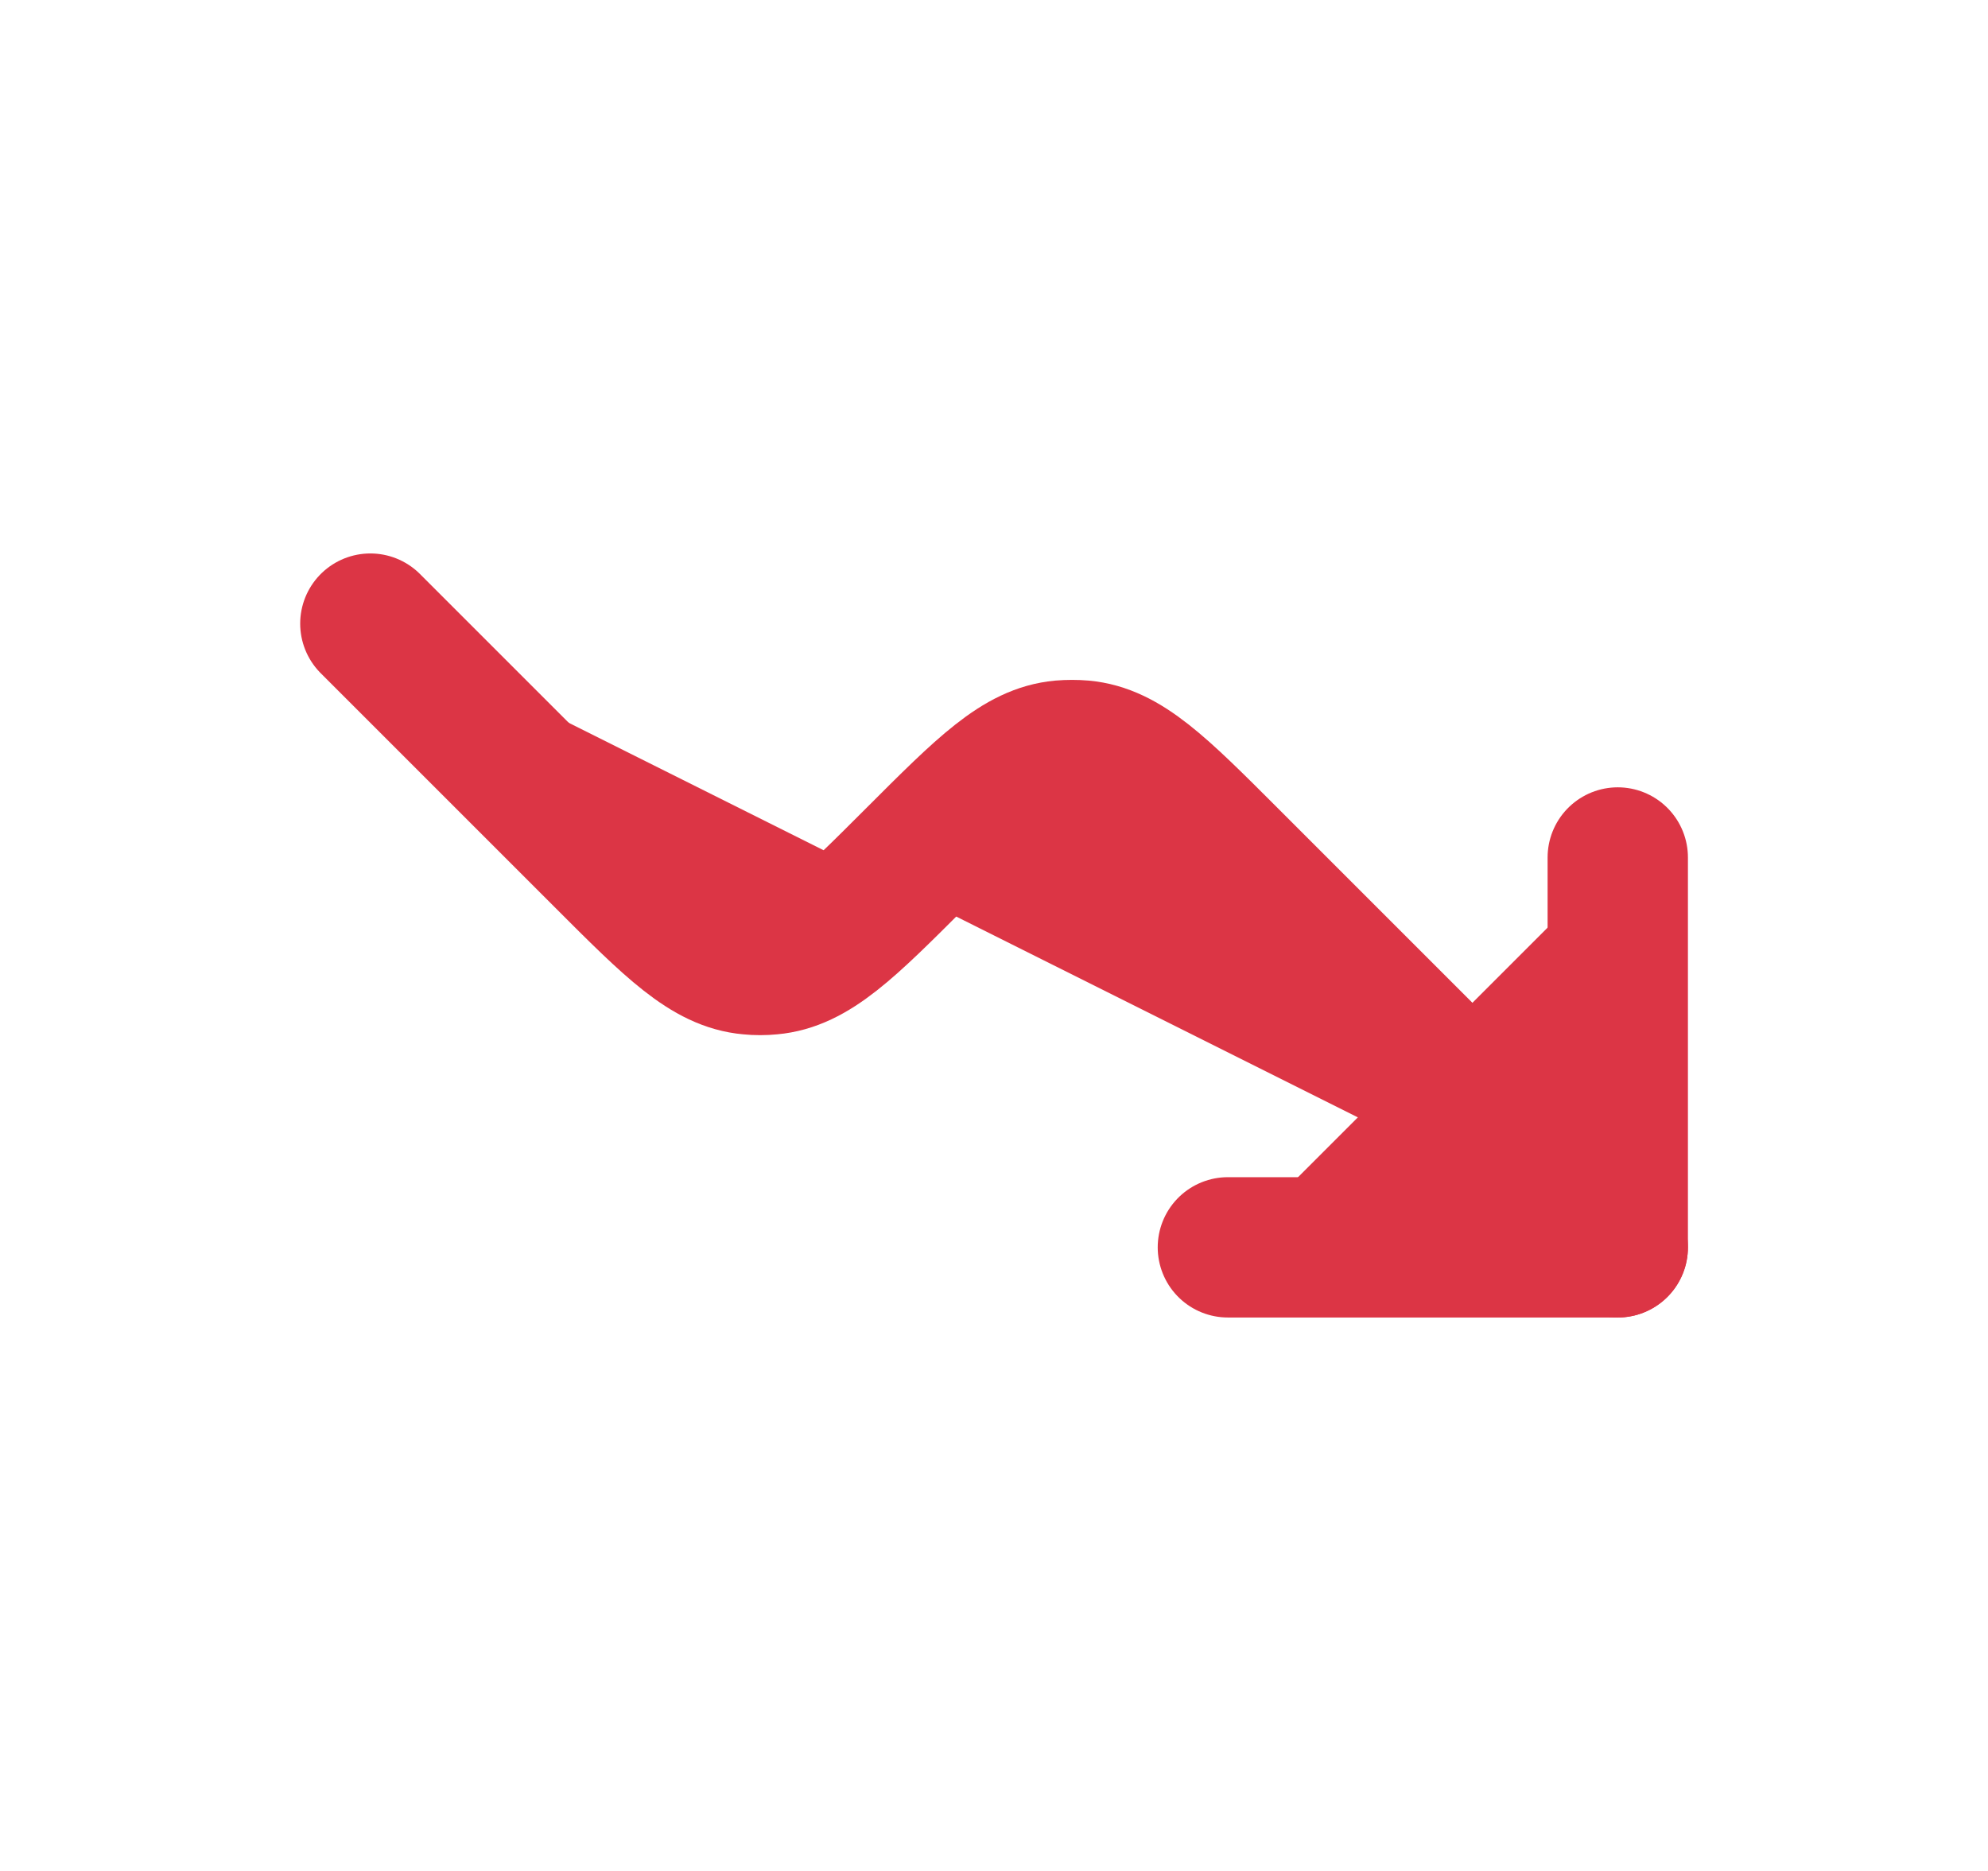
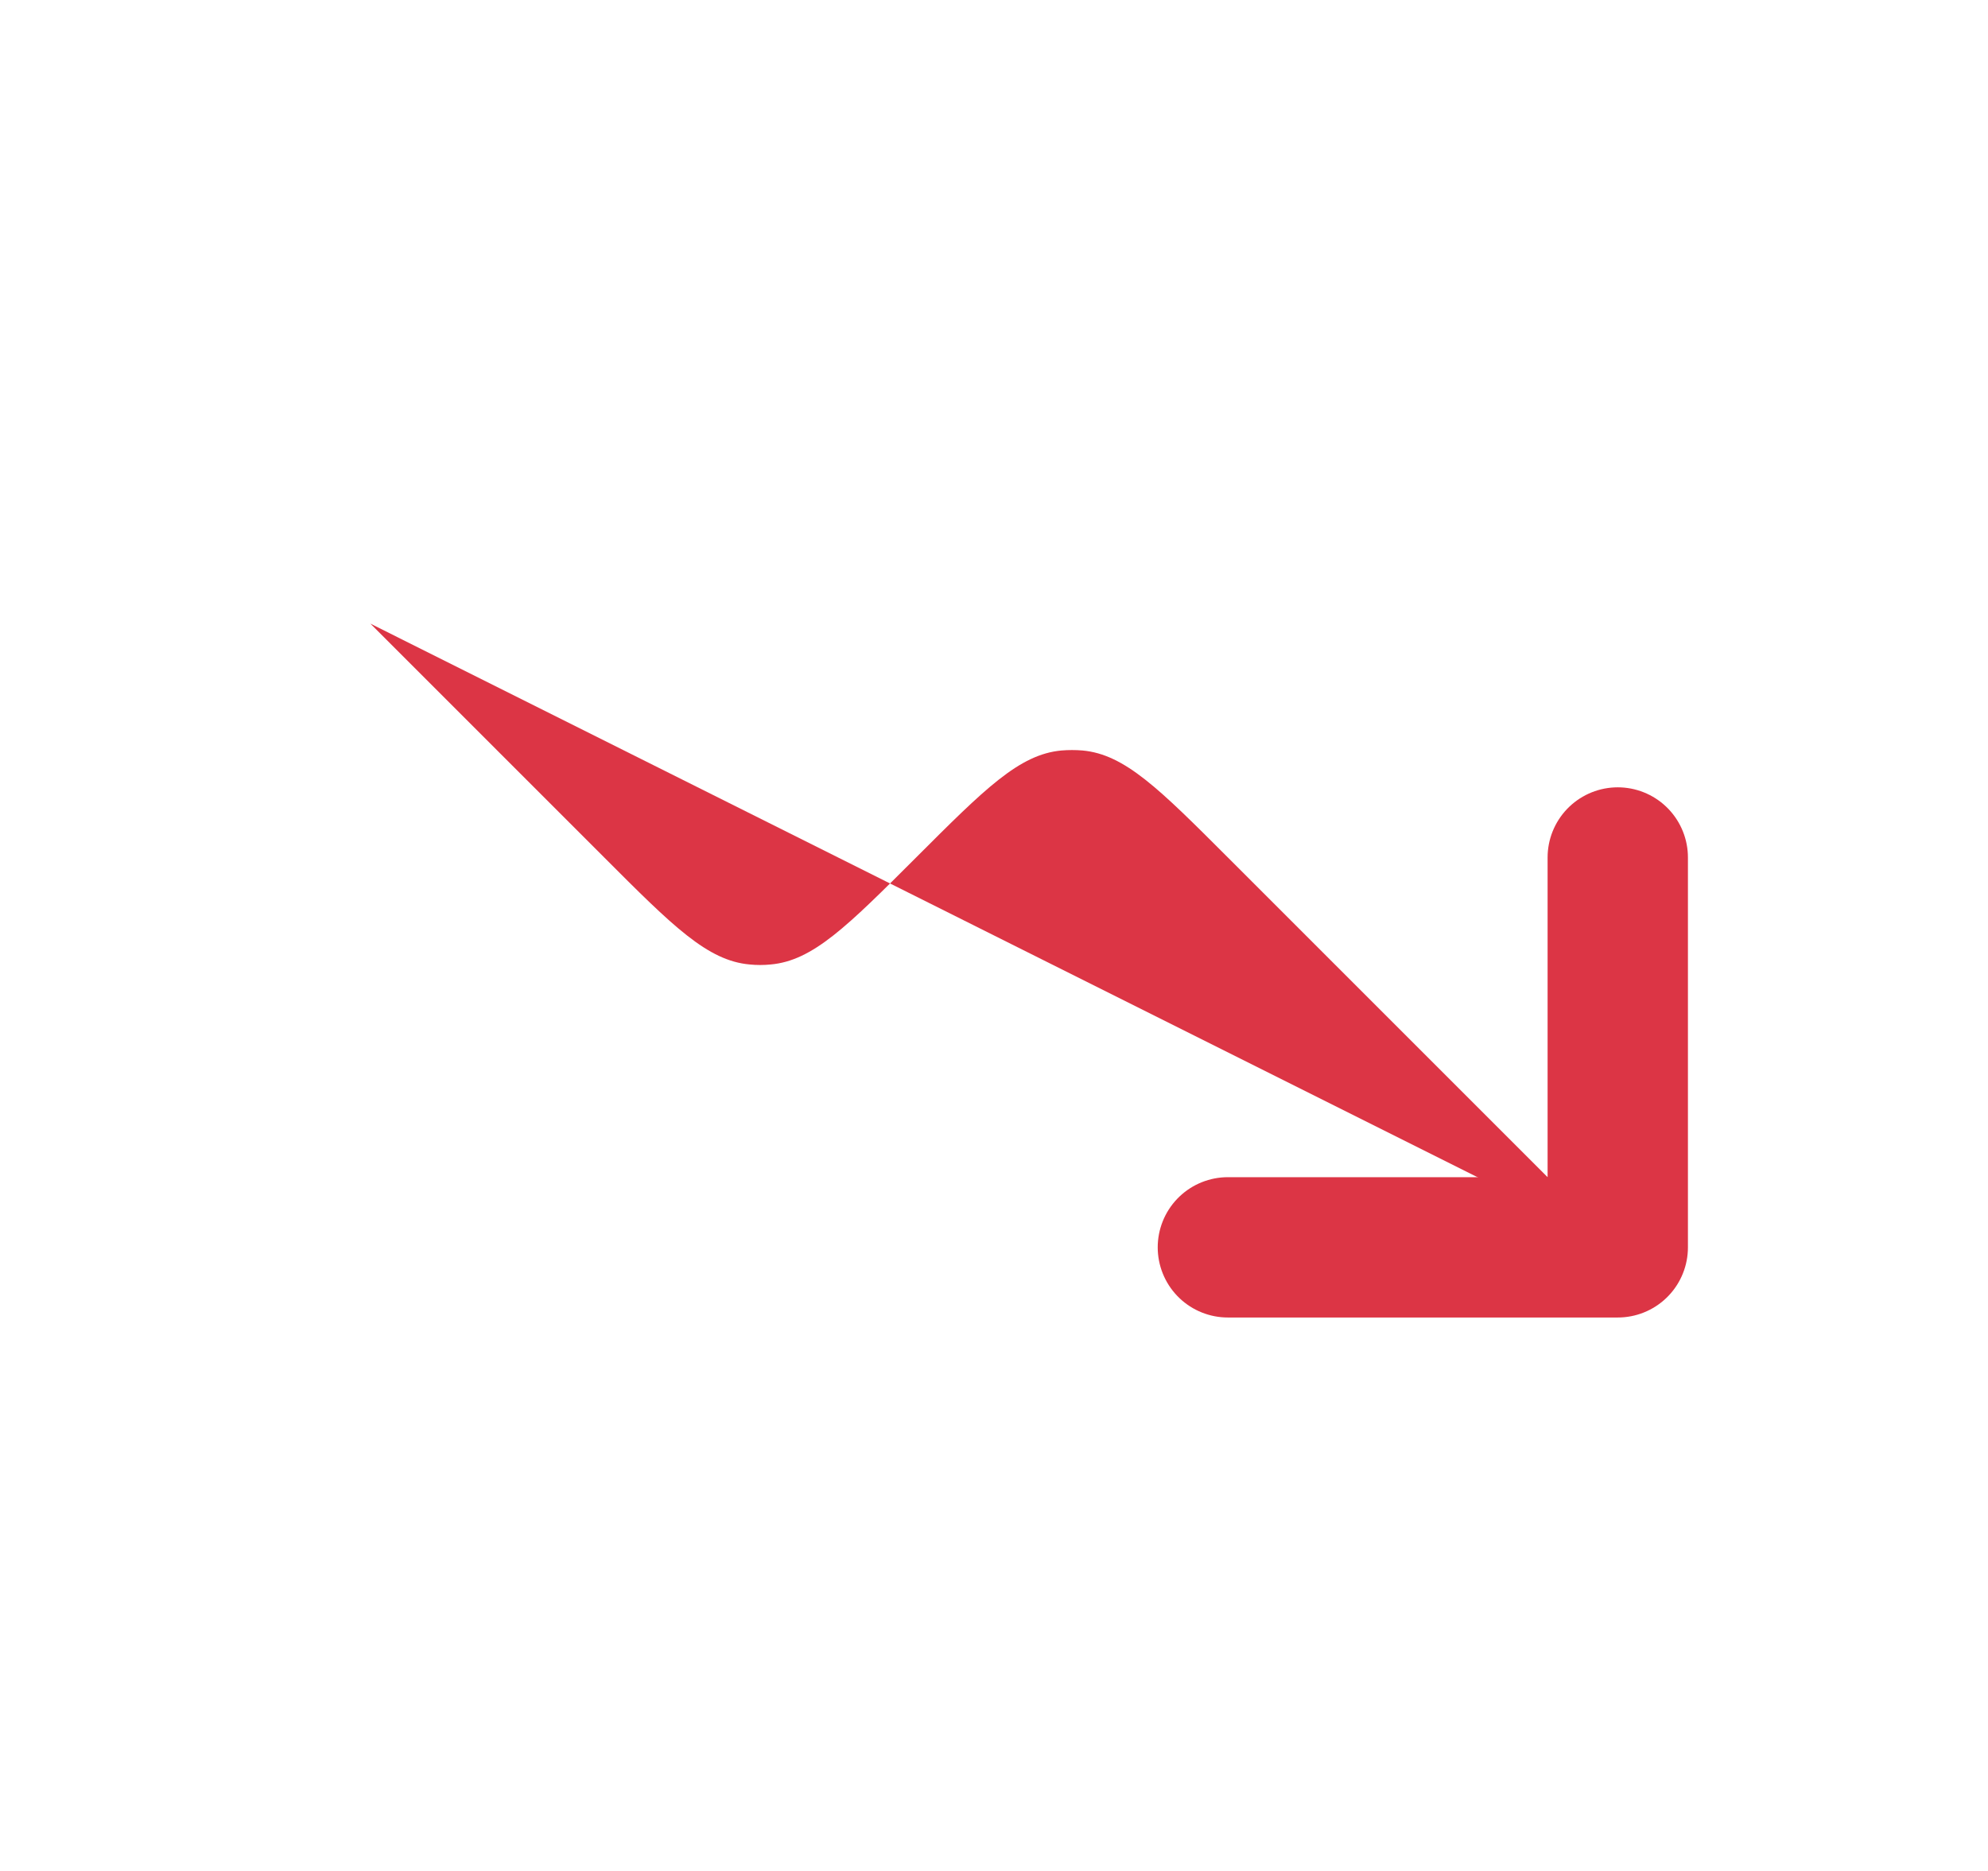
<svg xmlns="http://www.w3.org/2000/svg" width="17" height="16" viewBox="0 0 17 16" fill="none">
-   <path d="M13.834 7.333V10.667H10.5" fill="#DC3545" />
+   <path d="M13.834 7.333H10.5" fill="#DC3545" />
  <path d="M13.834 7.333V10.667H10.5" stroke="#DC3545" stroke-width="1.2" stroke-linecap="round" stroke-linejoin="round" />
  <path d="M13.834 10.667L10.5 7.333C9.912 6.745 9.618 6.451 9.257 6.418C9.197 6.413 9.137 6.413 9.077 6.418C8.716 6.451 8.422 6.745 7.834 7.333C7.245 7.922 6.951 8.216 6.59 8.248C6.53 8.254 6.47 8.254 6.411 8.248C6.05 8.216 5.755 7.922 5.167 7.333L3.167 5.333" fill="#DC3545" />
-   <path d="M13.834 10.667L10.5 7.333C9.912 6.745 9.618 6.451 9.257 6.418C9.197 6.413 9.137 6.413 9.077 6.418C8.716 6.451 8.422 6.745 7.834 7.333C7.245 7.922 6.951 8.216 6.59 8.248C6.53 8.254 6.47 8.254 6.411 8.248C6.05 8.216 5.755 7.922 5.167 7.333L3.167 5.333" stroke="#DC3545" stroke-width="1.2" stroke-linecap="round" stroke-linejoin="round" />
</svg>